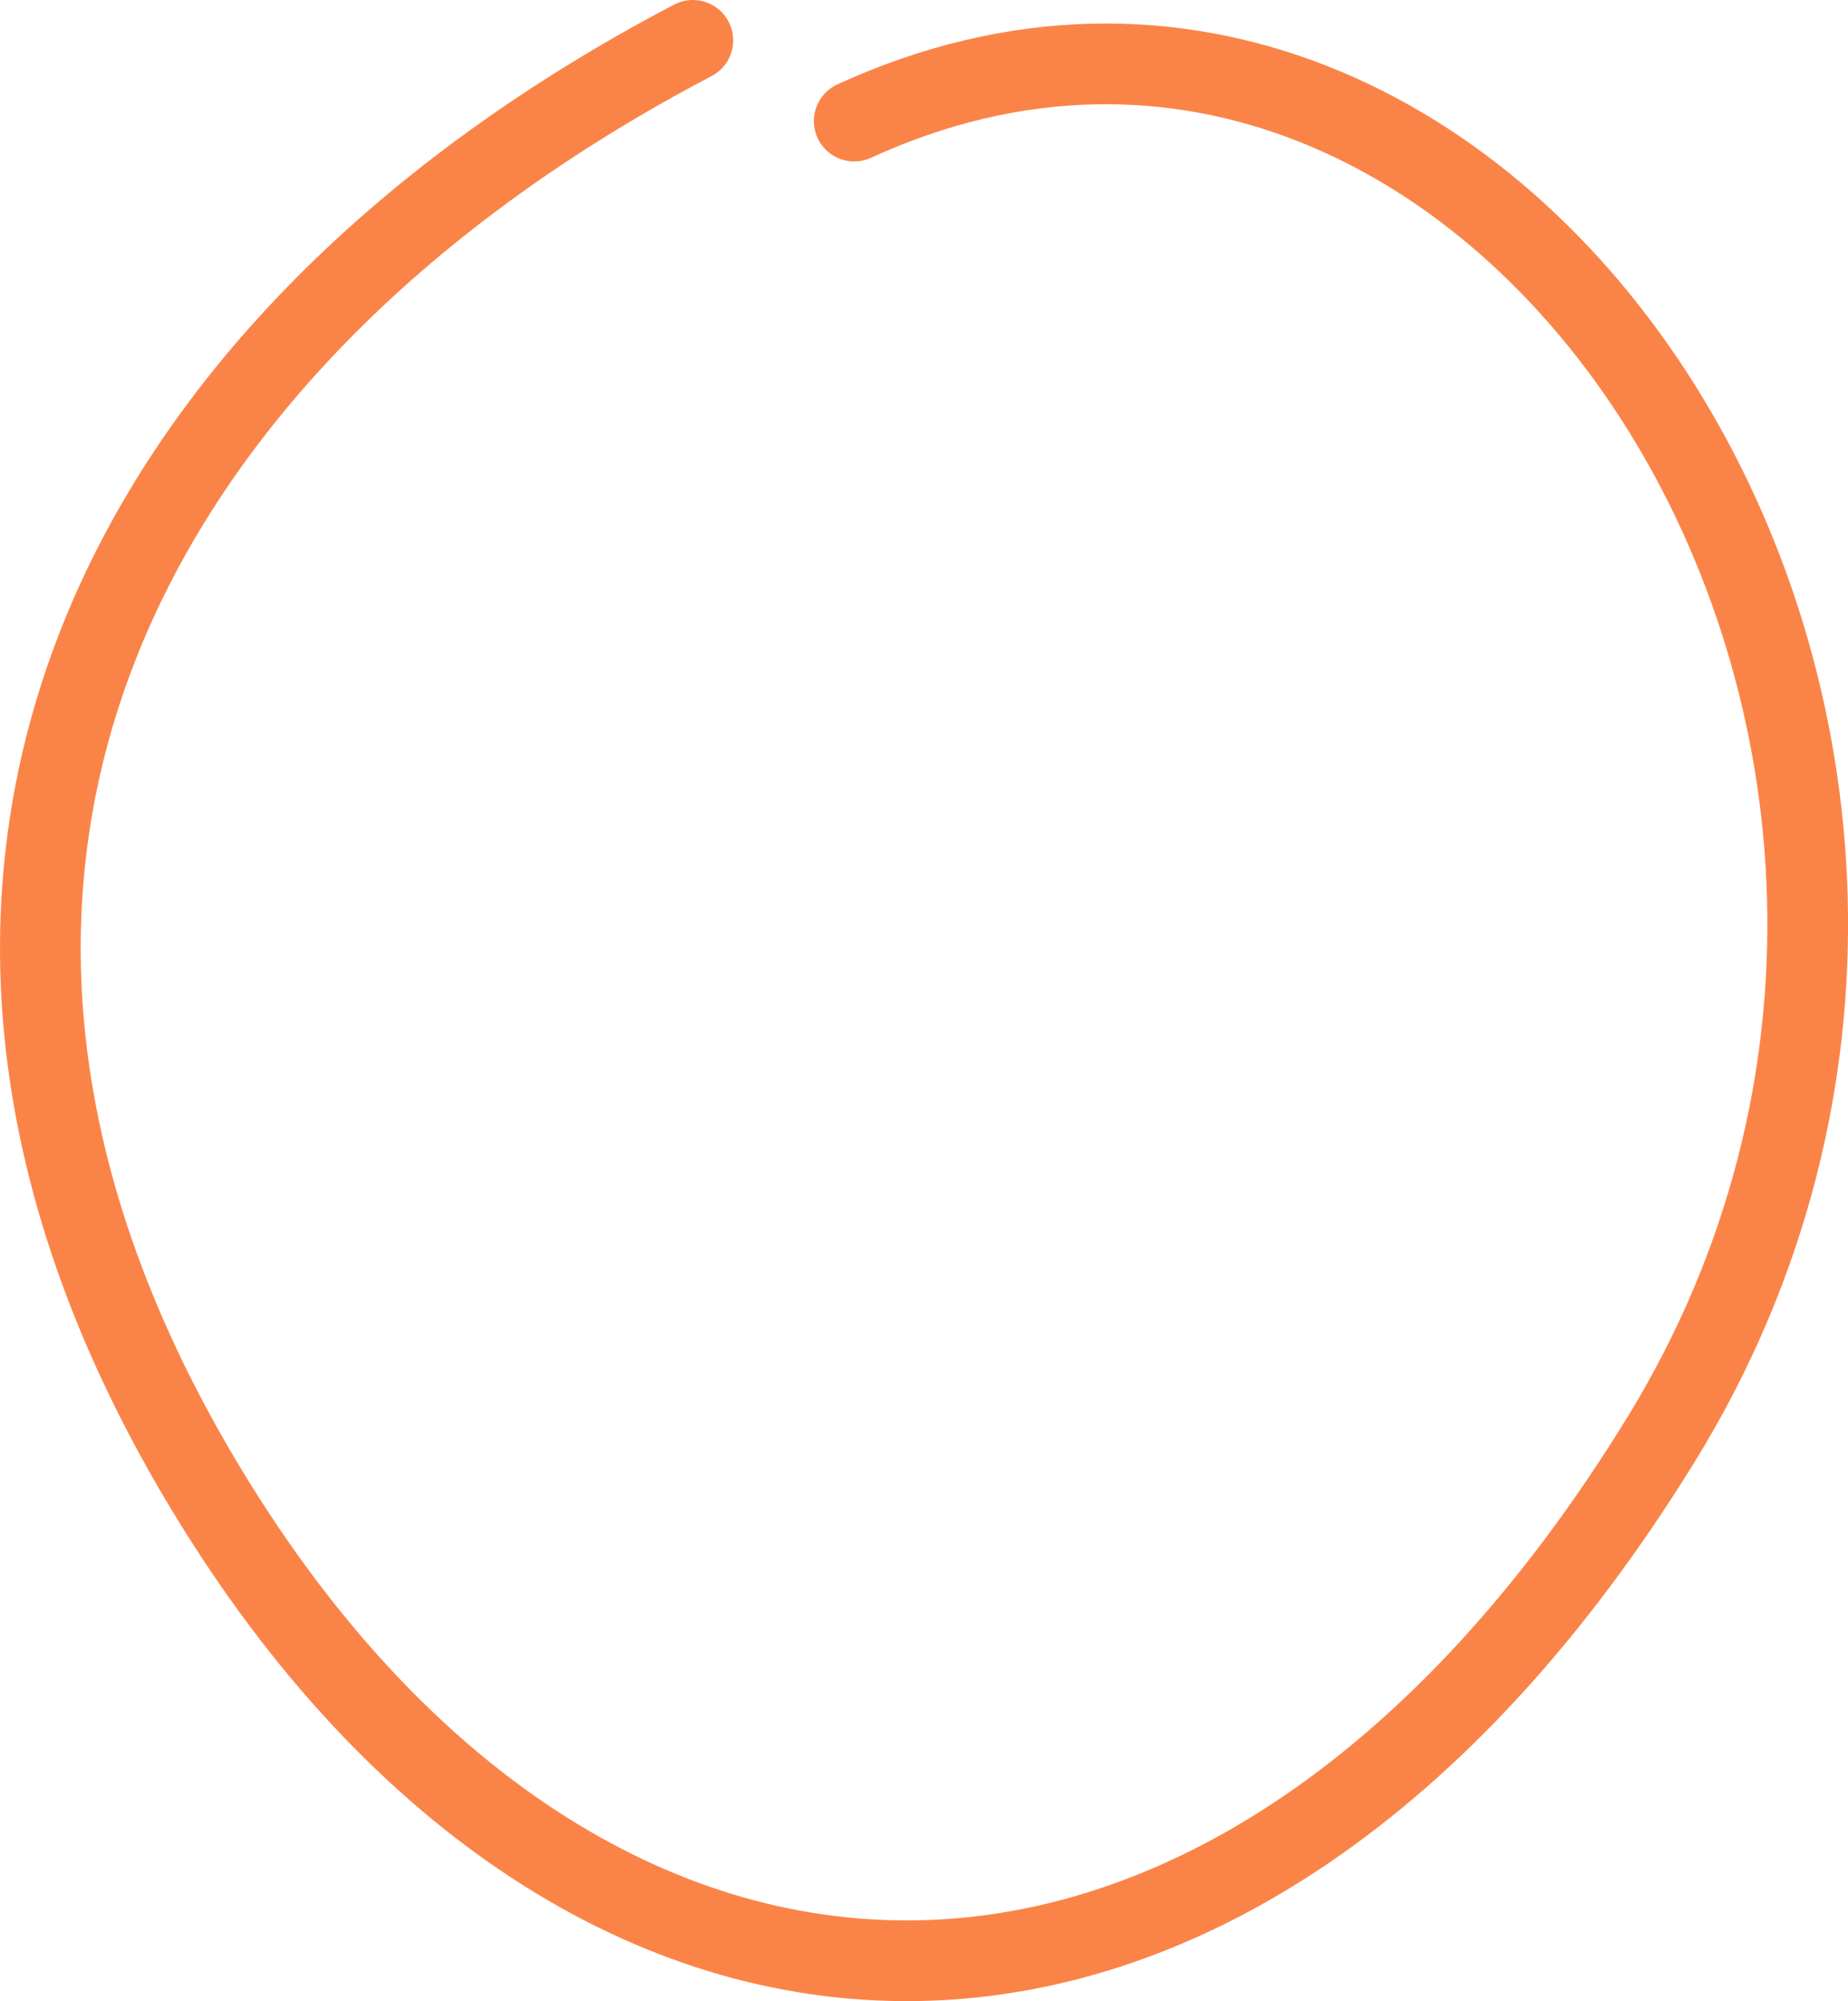
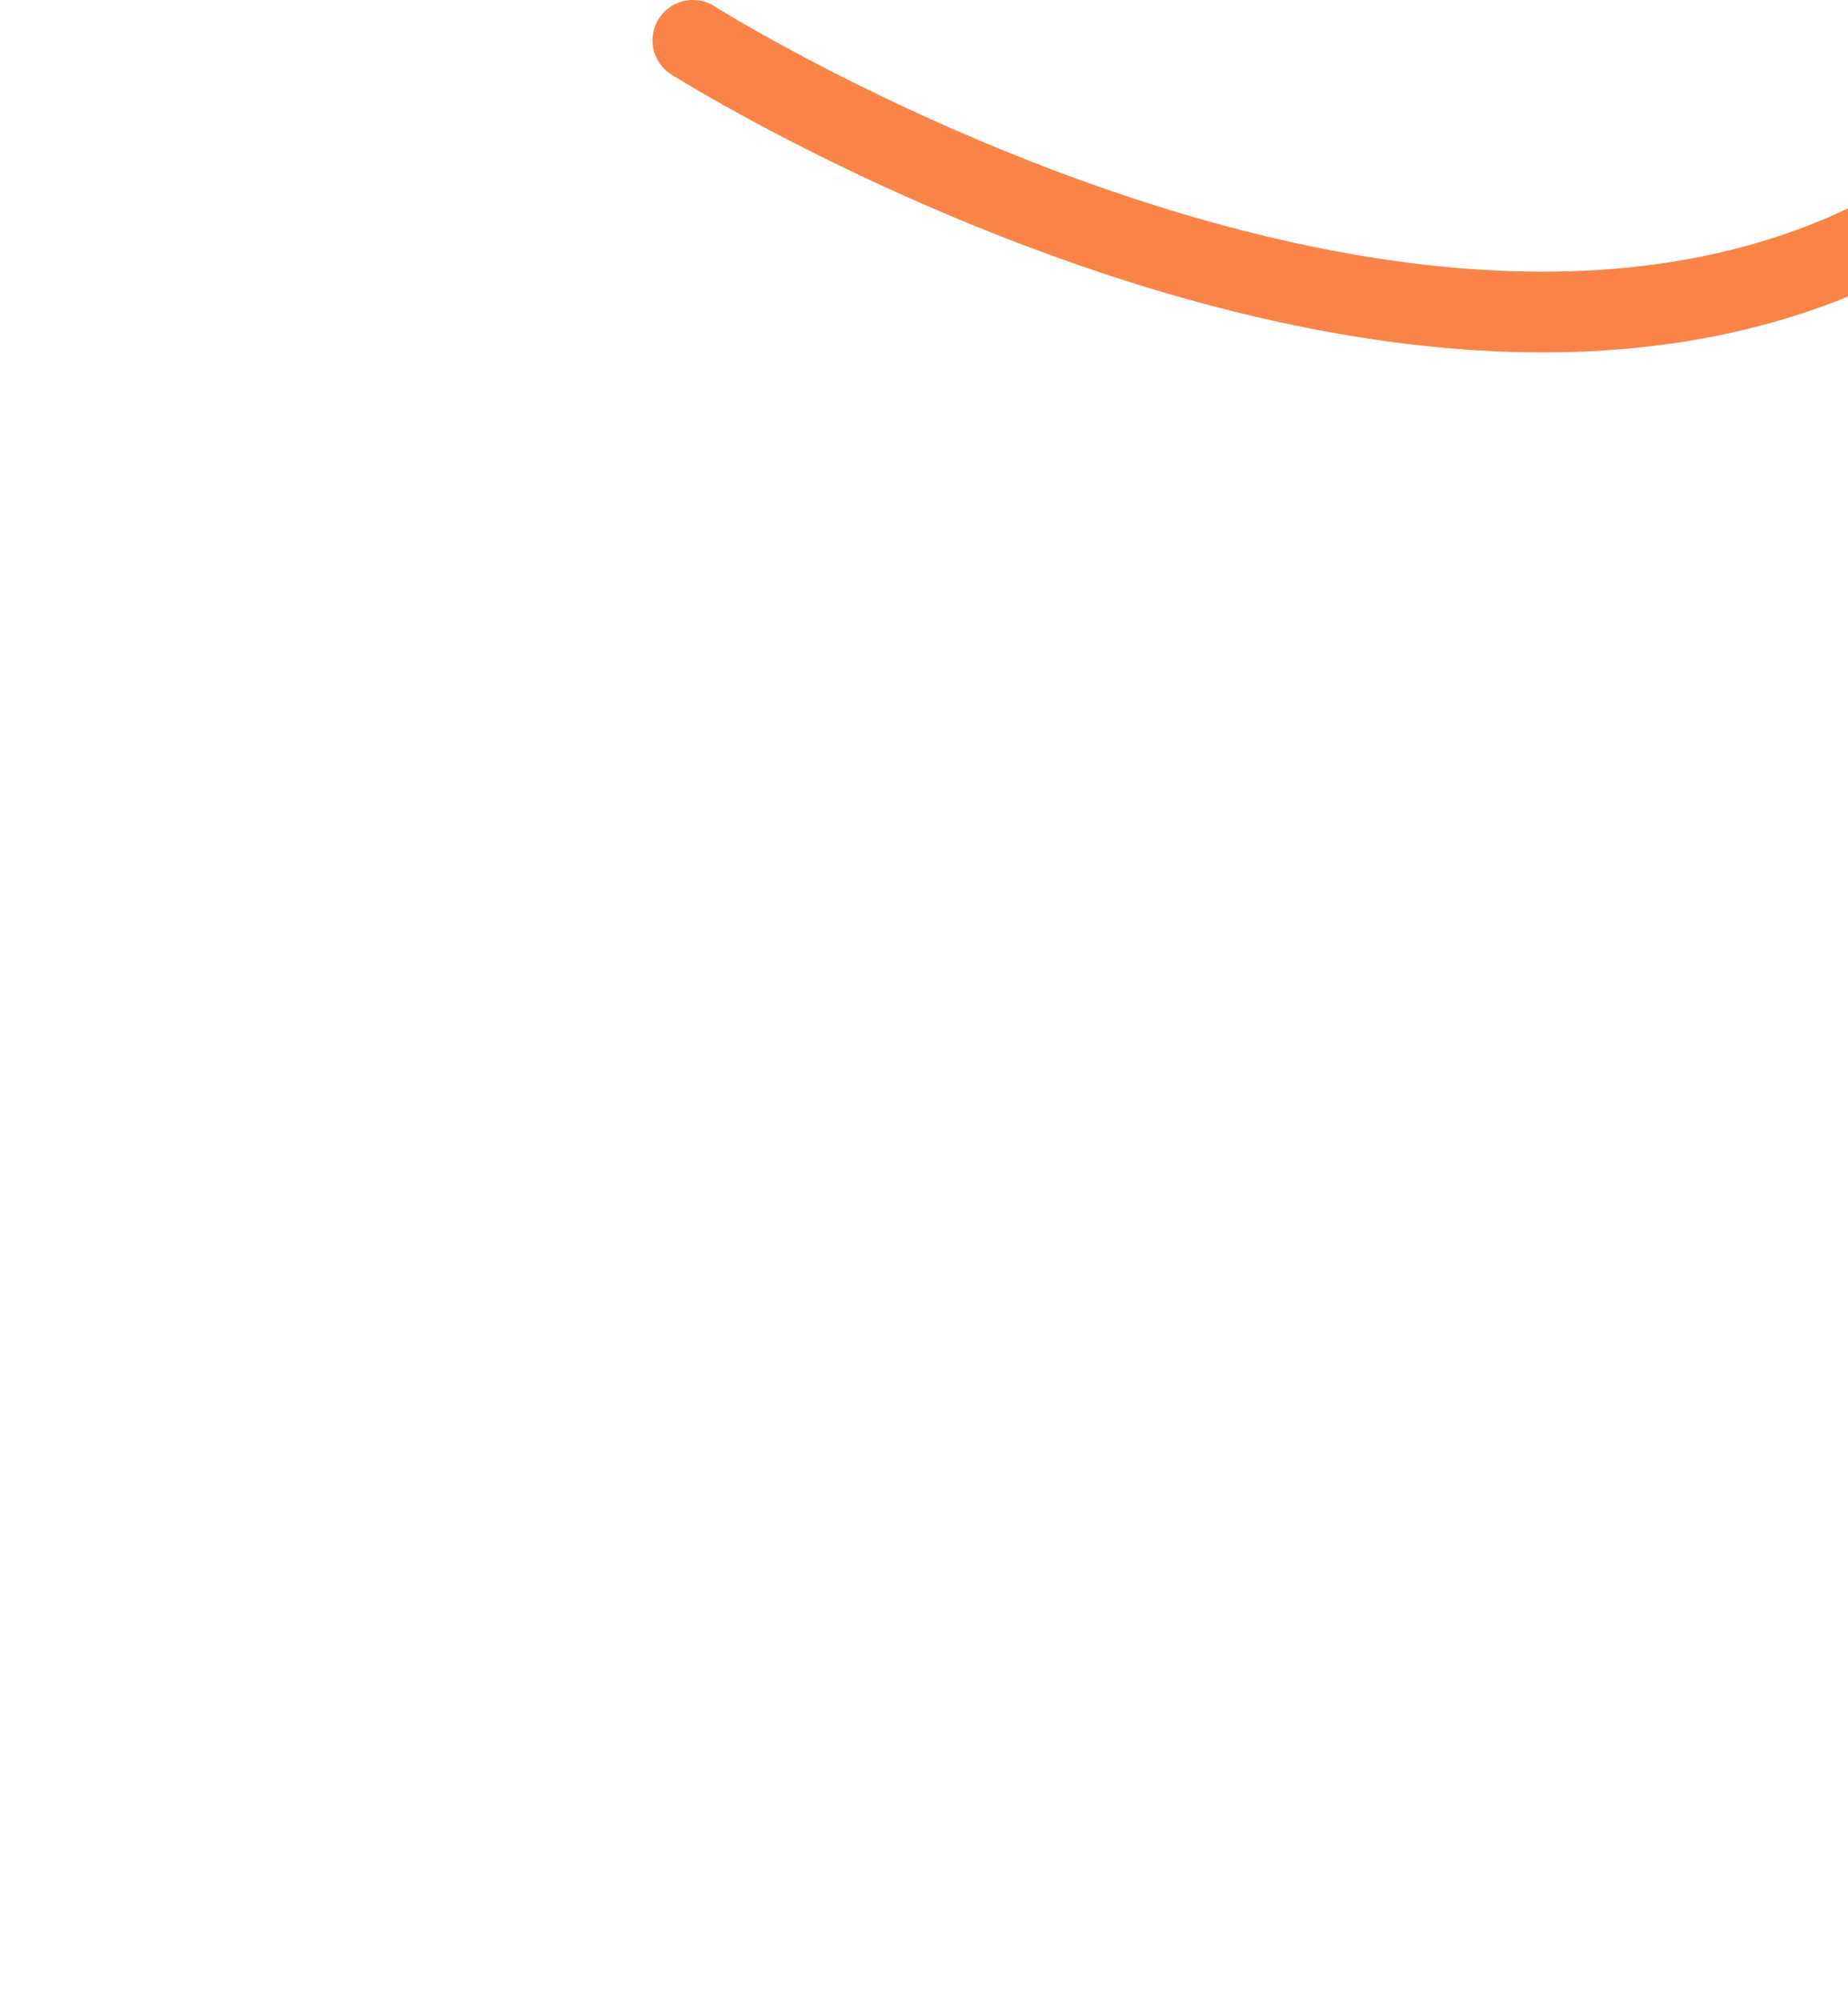
<svg xmlns="http://www.w3.org/2000/svg" id="BODY_TEXT" data-name="BODY TEXT" viewBox="0 0 68.71 74.38">
  <defs>
    <style>.cls-1{fill:none;stroke:#fa8448;stroke-linecap:round;stroke-miterlimit:10;stroke-width:3px;}</style>
  </defs>
  <title>45d</title>
-   <path class="cls-1" d="M4235.11,762.61c-21,11-32,31-18,54s38,24,54-2-6-60-30-49" transform="translate(-4209.35 -761.11)" />
+   <path class="cls-1" d="M4235.11,762.61s38,24,54-2-6-60-30-49" transform="translate(-4209.35 -761.11)" />
</svg>